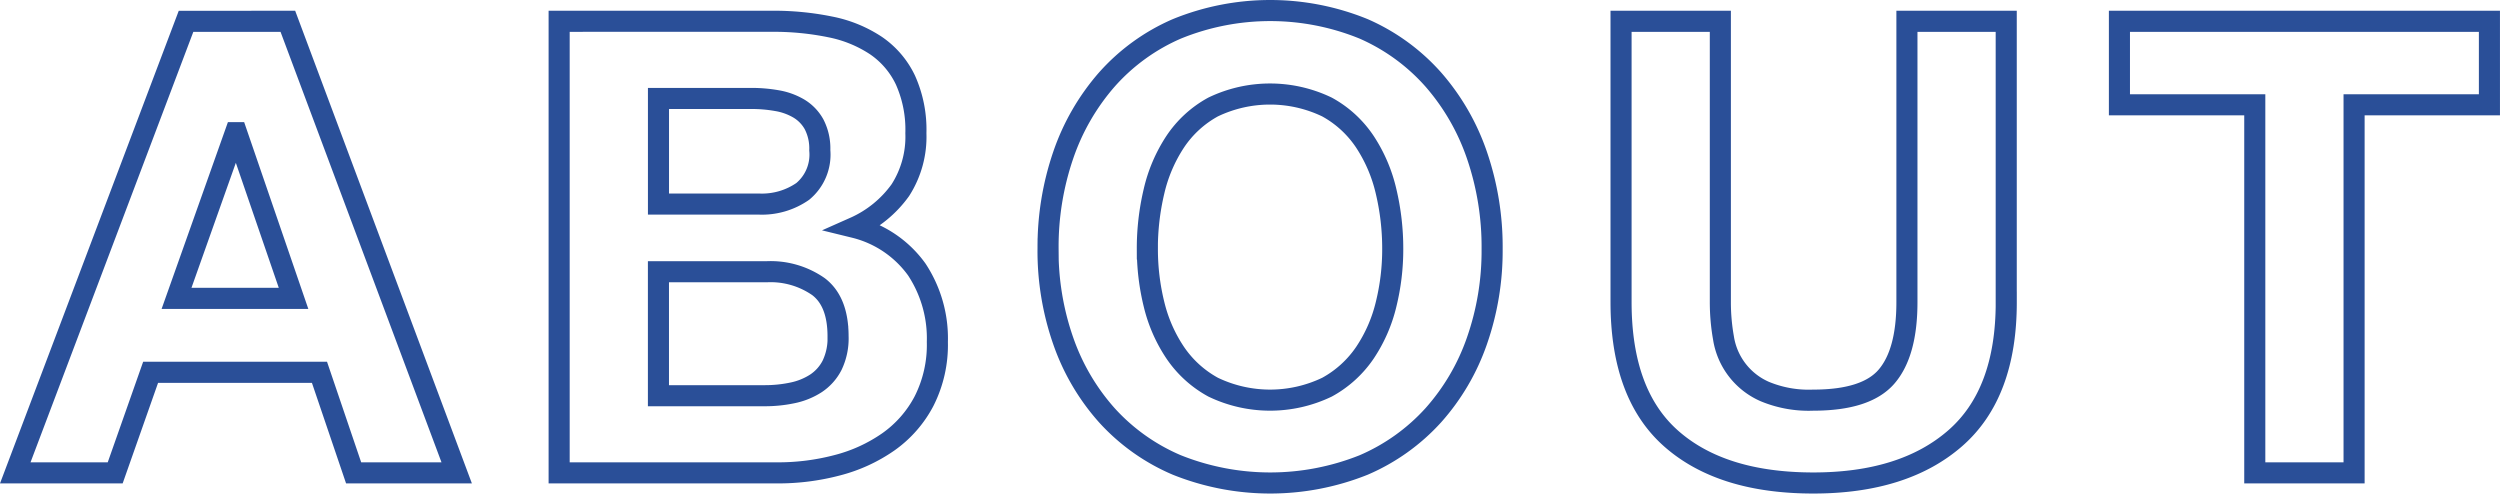
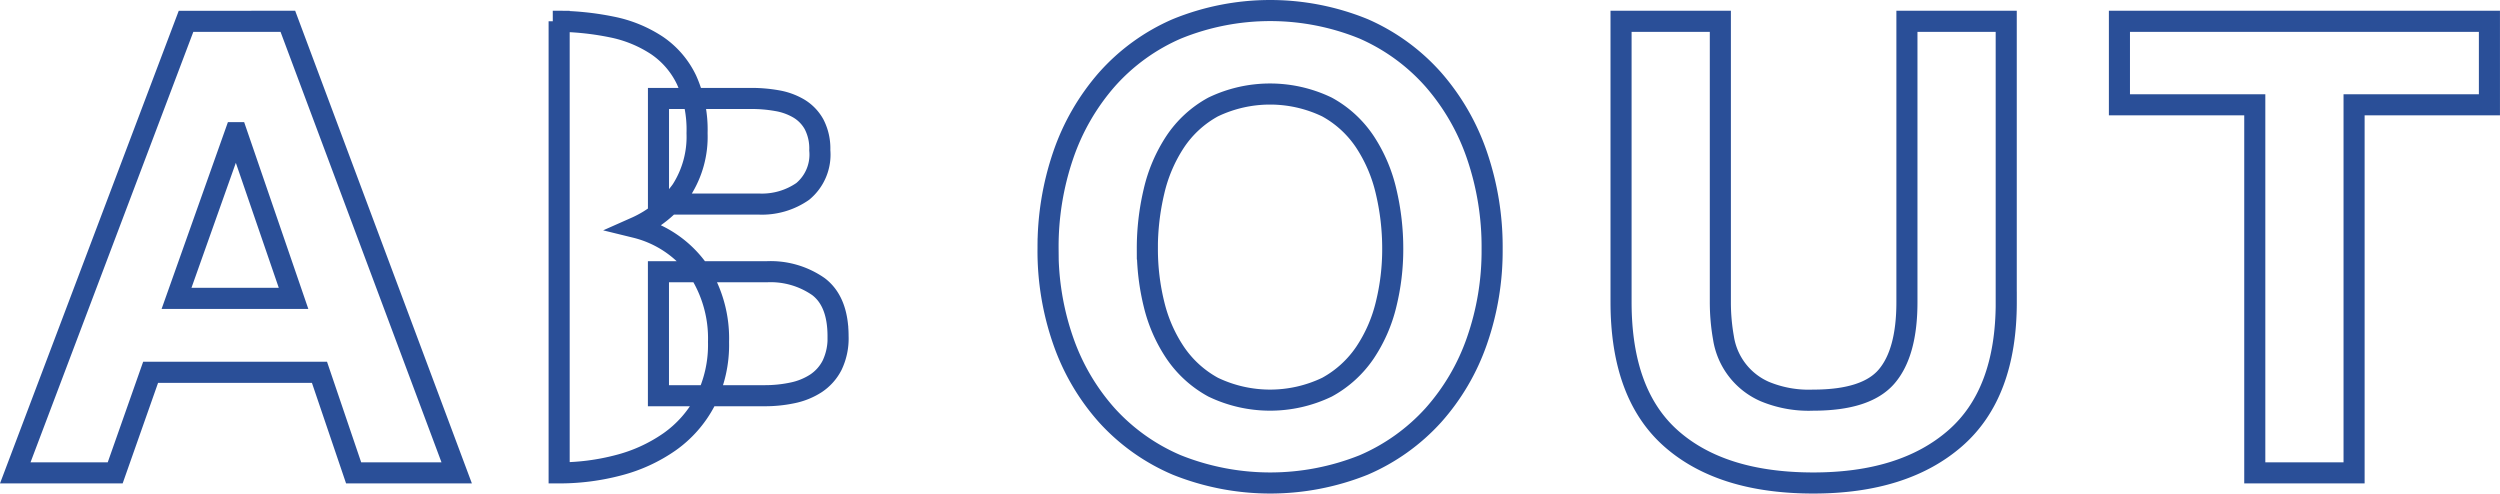
<svg xmlns="http://www.w3.org/2000/svg" width="213.451" height="42.138">
-   <path fill="none" stroke="#2a4f98" stroke-width="1.8" d="m15.073 25.474 5.022-14.148h.108l4.86 14.148Zm.81-23.652L1.303 40.374h8.532l3.024-8.586h14.418l2.916 8.586h8.8L24.577 1.818Zm40.338 15.602V8.406h7.938a12.36 12.36 0 0 1 2.187.189 5.463 5.463 0 0 1 1.863.675 3.6 3.6 0 0 1 1.3 1.35 4.482 4.482 0 0 1 .486 2.214 4.079 4.079 0 0 1-1.458 3.51 6.1 6.1 0 0 1-3.726 1.08ZM47.74 1.818v38.556h18.684a19.715 19.715 0 0 0 5.049-.648 13.5 13.5 0 0 0 4.374-2 9.839 9.839 0 0 0 3.051-3.483 10.611 10.611 0 0 0 1.134-5.049 10.683 10.683 0 0 0-1.755-6.183 9.267 9.267 0 0 0-5.319-3.591 9.61 9.61 0 0 0 3.915-3.186 8.445 8.445 0 0 0 1.326-4.86 10.342 10.342 0 0 0-.891-4.536 7.409 7.409 0 0 0-2.511-2.943 10.843 10.843 0 0 0-3.888-1.593 24.012 24.012 0 0 0-5.022-.486Zm8.478 31.968V23.202h9.234a7.144 7.144 0 0 1 4.428 1.269q1.674 1.269 1.674 4.239a5.3 5.3 0 0 1-.513 2.484 4.076 4.076 0 0 1-1.377 1.539 5.831 5.831 0 0 1-2 .81 11.314 11.314 0 0 1-2.376.243ZM97.96 21.258a21.1 21.1 0 0 1 .567-4.914 13.014 13.014 0 0 1 1.809-4.239 9.176 9.176 0 0 1 3.24-2.97 11.222 11.222 0 0 1 9.72 0 9.176 9.176 0 0 1 3.24 2.97 13.014 13.014 0 0 1 1.809 4.239 21.1 21.1 0 0 1 .567 4.914 19.627 19.627 0 0 1-.567 4.725 12.769 12.769 0 0 1-1.805 4.131 9.272 9.272 0 0 1-3.24 2.943 11.222 11.222 0 0 1-9.72 0 9.272 9.272 0 0 1-3.24-2.943 12.769 12.769 0 0 1-1.809-4.131 19.627 19.627 0 0 1-.568-4.725Zm-8.478 0a23.287 23.287 0 0 0 1.3 7.857 18.765 18.765 0 0 0 3.726 6.345 17.067 17.067 0 0 0 5.967 4.239 21.451 21.451 0 0 0 15.957 0 17.127 17.127 0 0 0 5.94-4.239 18.765 18.765 0 0 0 3.726-6.345 23.287 23.287 0 0 0 1.3-7.857 24.091 24.091 0 0 0-1.3-8.019 19.263 19.263 0 0 0-3.726-6.453 17.1 17.1 0 0 0-5.94-4.32 21.108 21.108 0 0 0-15.957 0 17.036 17.036 0 0 0-5.967 4.32 19.262 19.262 0 0 0-3.726 6.453 24.091 24.091 0 0 0-1.297 8.019Zm81.81 4.536V1.818h-8.478v23.976q0 4.32-1.728 6.345t-6.264 2.025a9.766 9.766 0 0 1-4.131-.729 5.987 5.987 0 0 1-3.537-4.563 17.475 17.475 0 0 1-.27-3.078V1.818h-8.478v23.976q0 7.884 4.293 11.664t12.123 3.78q7.722 0 12.1-3.807t4.373-11.637Zm21.222-16.848v31.428h8.478V8.946h11.556V1.818h-31.59v7.128Z" data-name="パス 1047" />
+   <path fill="none" stroke="#2a4f98" stroke-width="1.8" d="m15.073 25.474 5.022-14.148h.108l4.86 14.148Zm.81-23.652L1.303 40.374h8.532l3.024-8.586h14.418l2.916 8.586h8.8L24.577 1.818Zm40.338 15.602V8.406h7.938a12.36 12.36 0 0 1 2.187.189 5.463 5.463 0 0 1 1.863.675 3.6 3.6 0 0 1 1.3 1.35 4.482 4.482 0 0 1 .486 2.214 4.079 4.079 0 0 1-1.458 3.51 6.1 6.1 0 0 1-3.726 1.08ZM47.74 1.818v38.556a19.715 19.715 0 0 0 5.049-.648 13.5 13.5 0 0 0 4.374-2 9.839 9.839 0 0 0 3.051-3.483 10.611 10.611 0 0 0 1.134-5.049 10.683 10.683 0 0 0-1.755-6.183 9.267 9.267 0 0 0-5.319-3.591 9.61 9.61 0 0 0 3.915-3.186 8.445 8.445 0 0 0 1.326-4.86 10.342 10.342 0 0 0-.891-4.536 7.409 7.409 0 0 0-2.511-2.943 10.843 10.843 0 0 0-3.888-1.593 24.012 24.012 0 0 0-5.022-.486Zm8.478 31.968V23.202h9.234a7.144 7.144 0 0 1 4.428 1.269q1.674 1.269 1.674 4.239a5.3 5.3 0 0 1-.513 2.484 4.076 4.076 0 0 1-1.377 1.539 5.831 5.831 0 0 1-2 .81 11.314 11.314 0 0 1-2.376.243ZM97.96 21.258a21.1 21.1 0 0 1 .567-4.914 13.014 13.014 0 0 1 1.809-4.239 9.176 9.176 0 0 1 3.24-2.97 11.222 11.222 0 0 1 9.72 0 9.176 9.176 0 0 1 3.24 2.97 13.014 13.014 0 0 1 1.809 4.239 21.1 21.1 0 0 1 .567 4.914 19.627 19.627 0 0 1-.567 4.725 12.769 12.769 0 0 1-1.805 4.131 9.272 9.272 0 0 1-3.24 2.943 11.222 11.222 0 0 1-9.72 0 9.272 9.272 0 0 1-3.24-2.943 12.769 12.769 0 0 1-1.809-4.131 19.627 19.627 0 0 1-.568-4.725Zm-8.478 0a23.287 23.287 0 0 0 1.3 7.857 18.765 18.765 0 0 0 3.726 6.345 17.067 17.067 0 0 0 5.967 4.239 21.451 21.451 0 0 0 15.957 0 17.127 17.127 0 0 0 5.94-4.239 18.765 18.765 0 0 0 3.726-6.345 23.287 23.287 0 0 0 1.3-7.857 24.091 24.091 0 0 0-1.3-8.019 19.263 19.263 0 0 0-3.726-6.453 17.1 17.1 0 0 0-5.94-4.32 21.108 21.108 0 0 0-15.957 0 17.036 17.036 0 0 0-5.967 4.32 19.262 19.262 0 0 0-3.726 6.453 24.091 24.091 0 0 0-1.297 8.019Zm81.81 4.536V1.818h-8.478v23.976q0 4.32-1.728 6.345t-6.264 2.025a9.766 9.766 0 0 1-4.131-.729 5.987 5.987 0 0 1-3.537-4.563 17.475 17.475 0 0 1-.27-3.078V1.818h-8.478v23.976q0 7.884 4.293 11.664t12.123 3.78q7.722 0 12.1-3.807t4.373-11.637Zm21.222-16.848v31.428h8.478V8.946h11.556V1.818h-31.59v7.128Z" data-name="パス 1047" />
</svg>